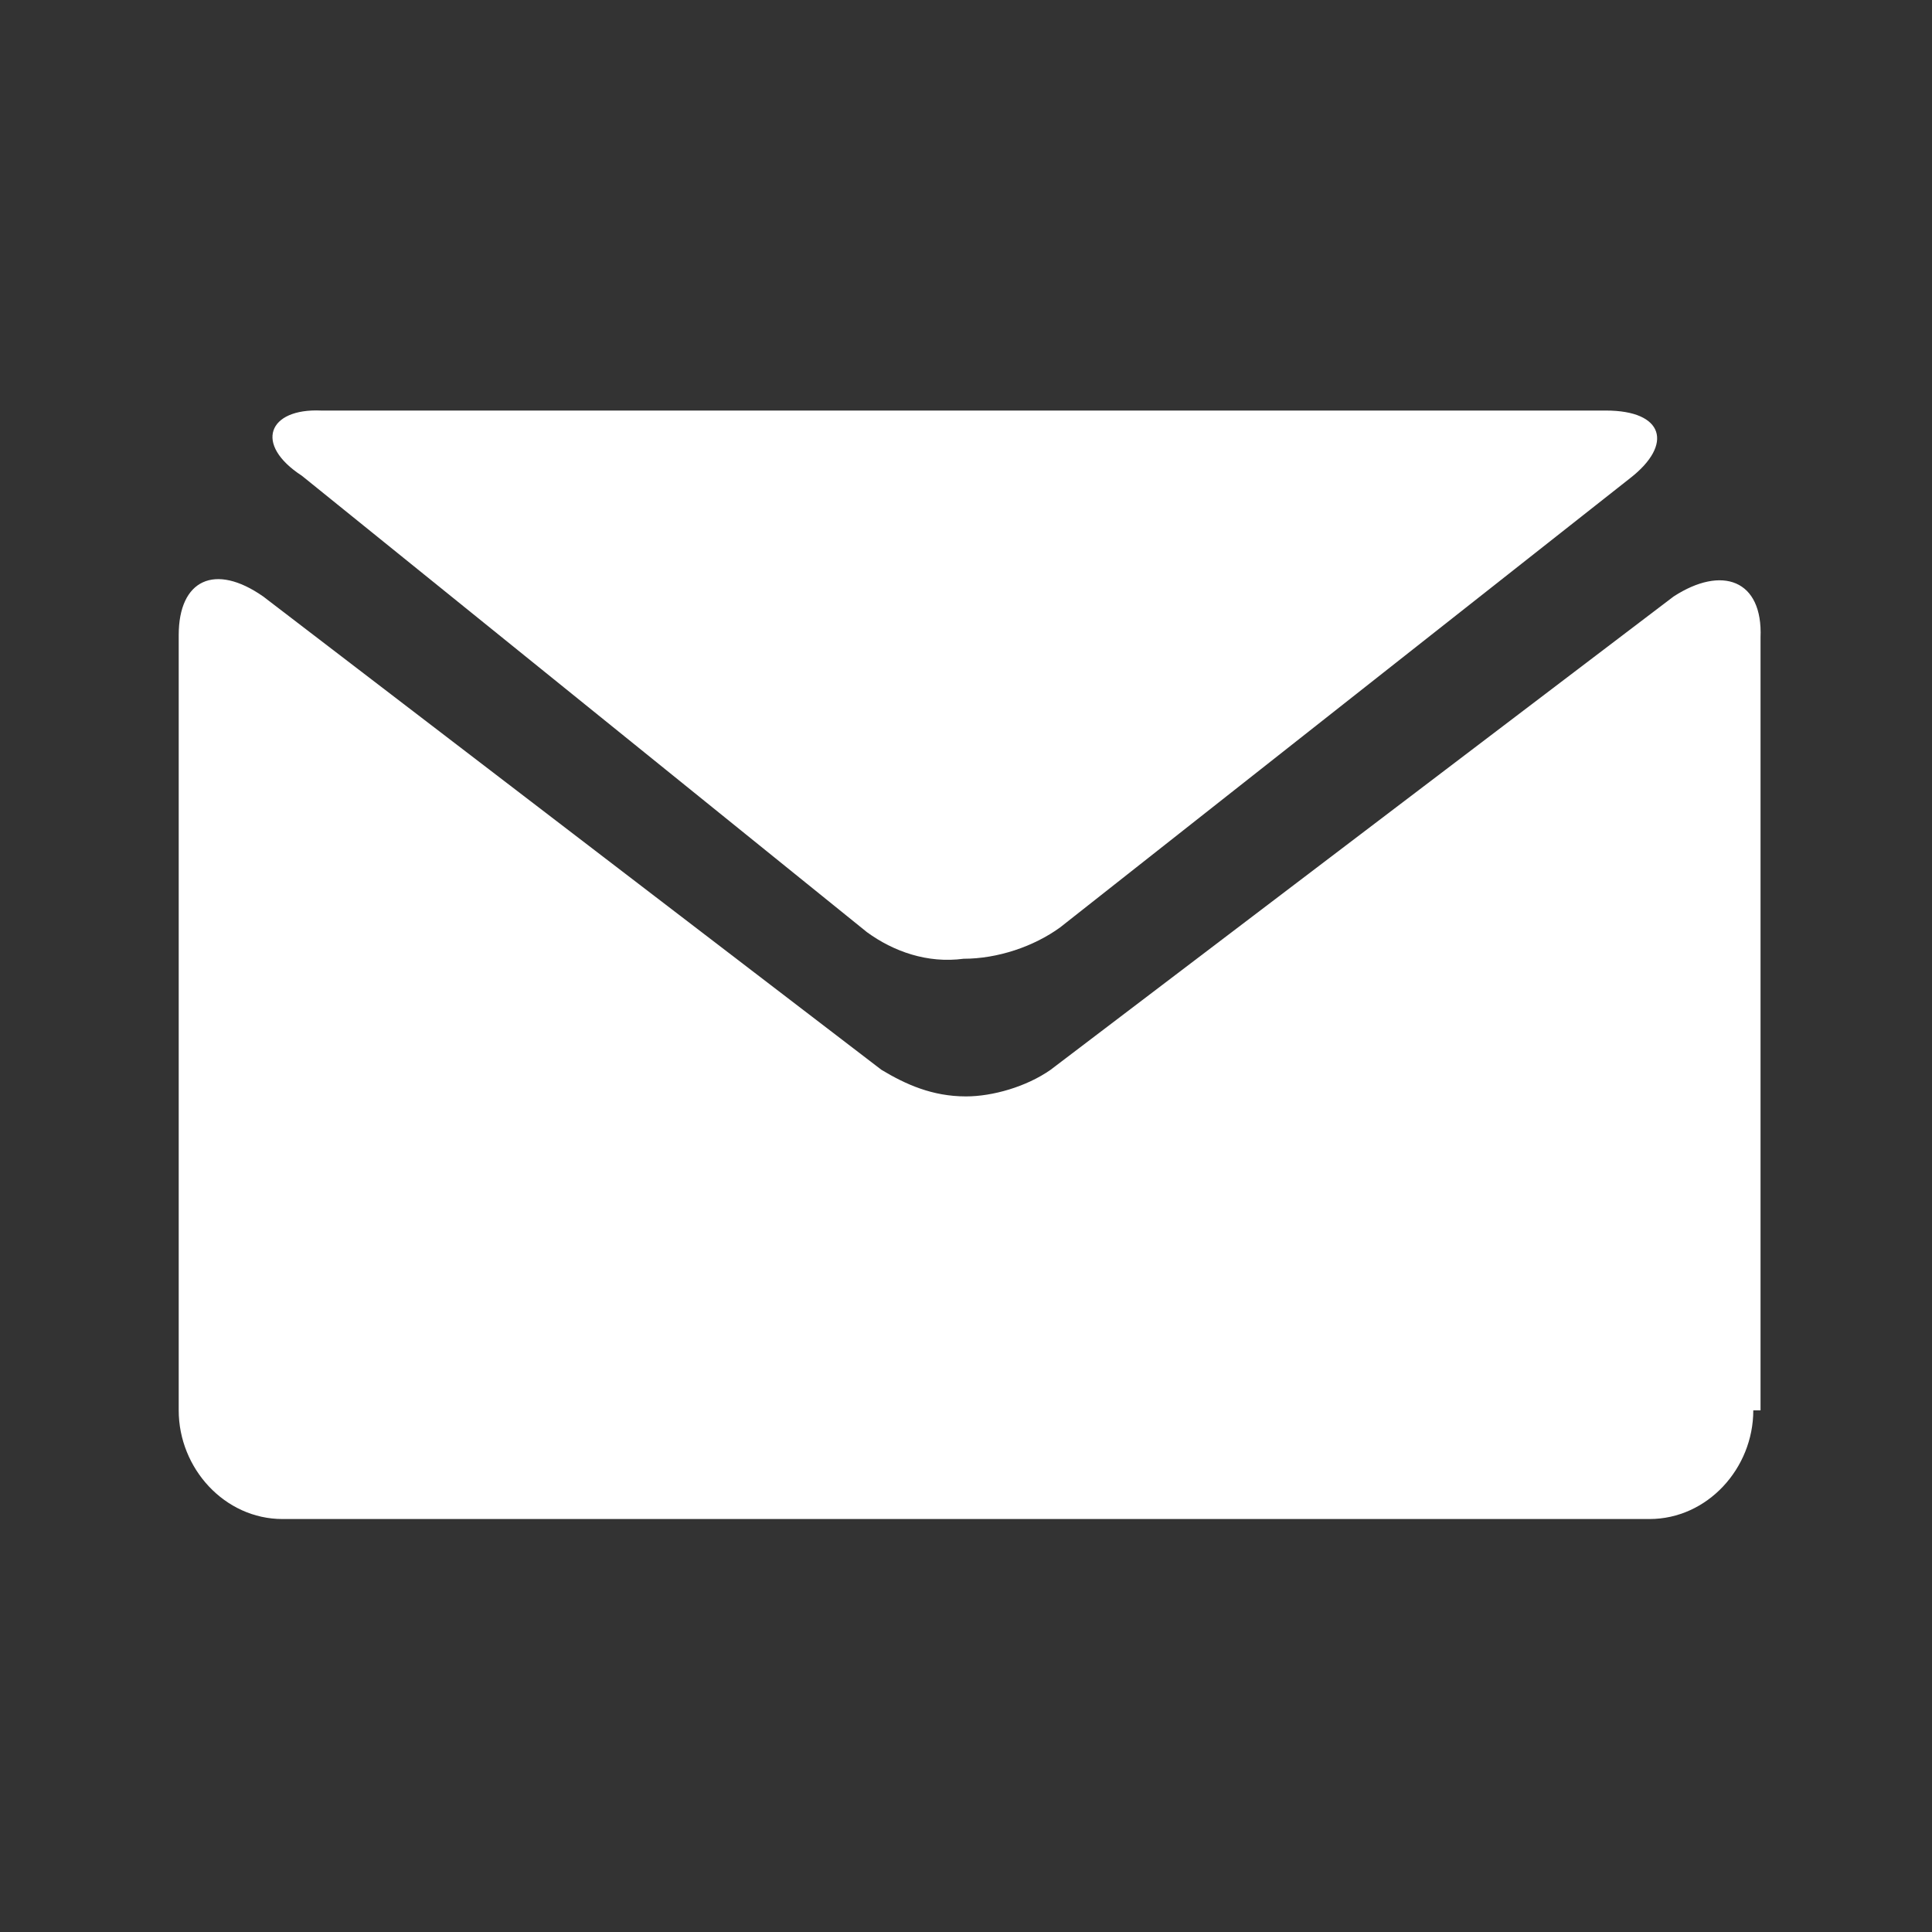
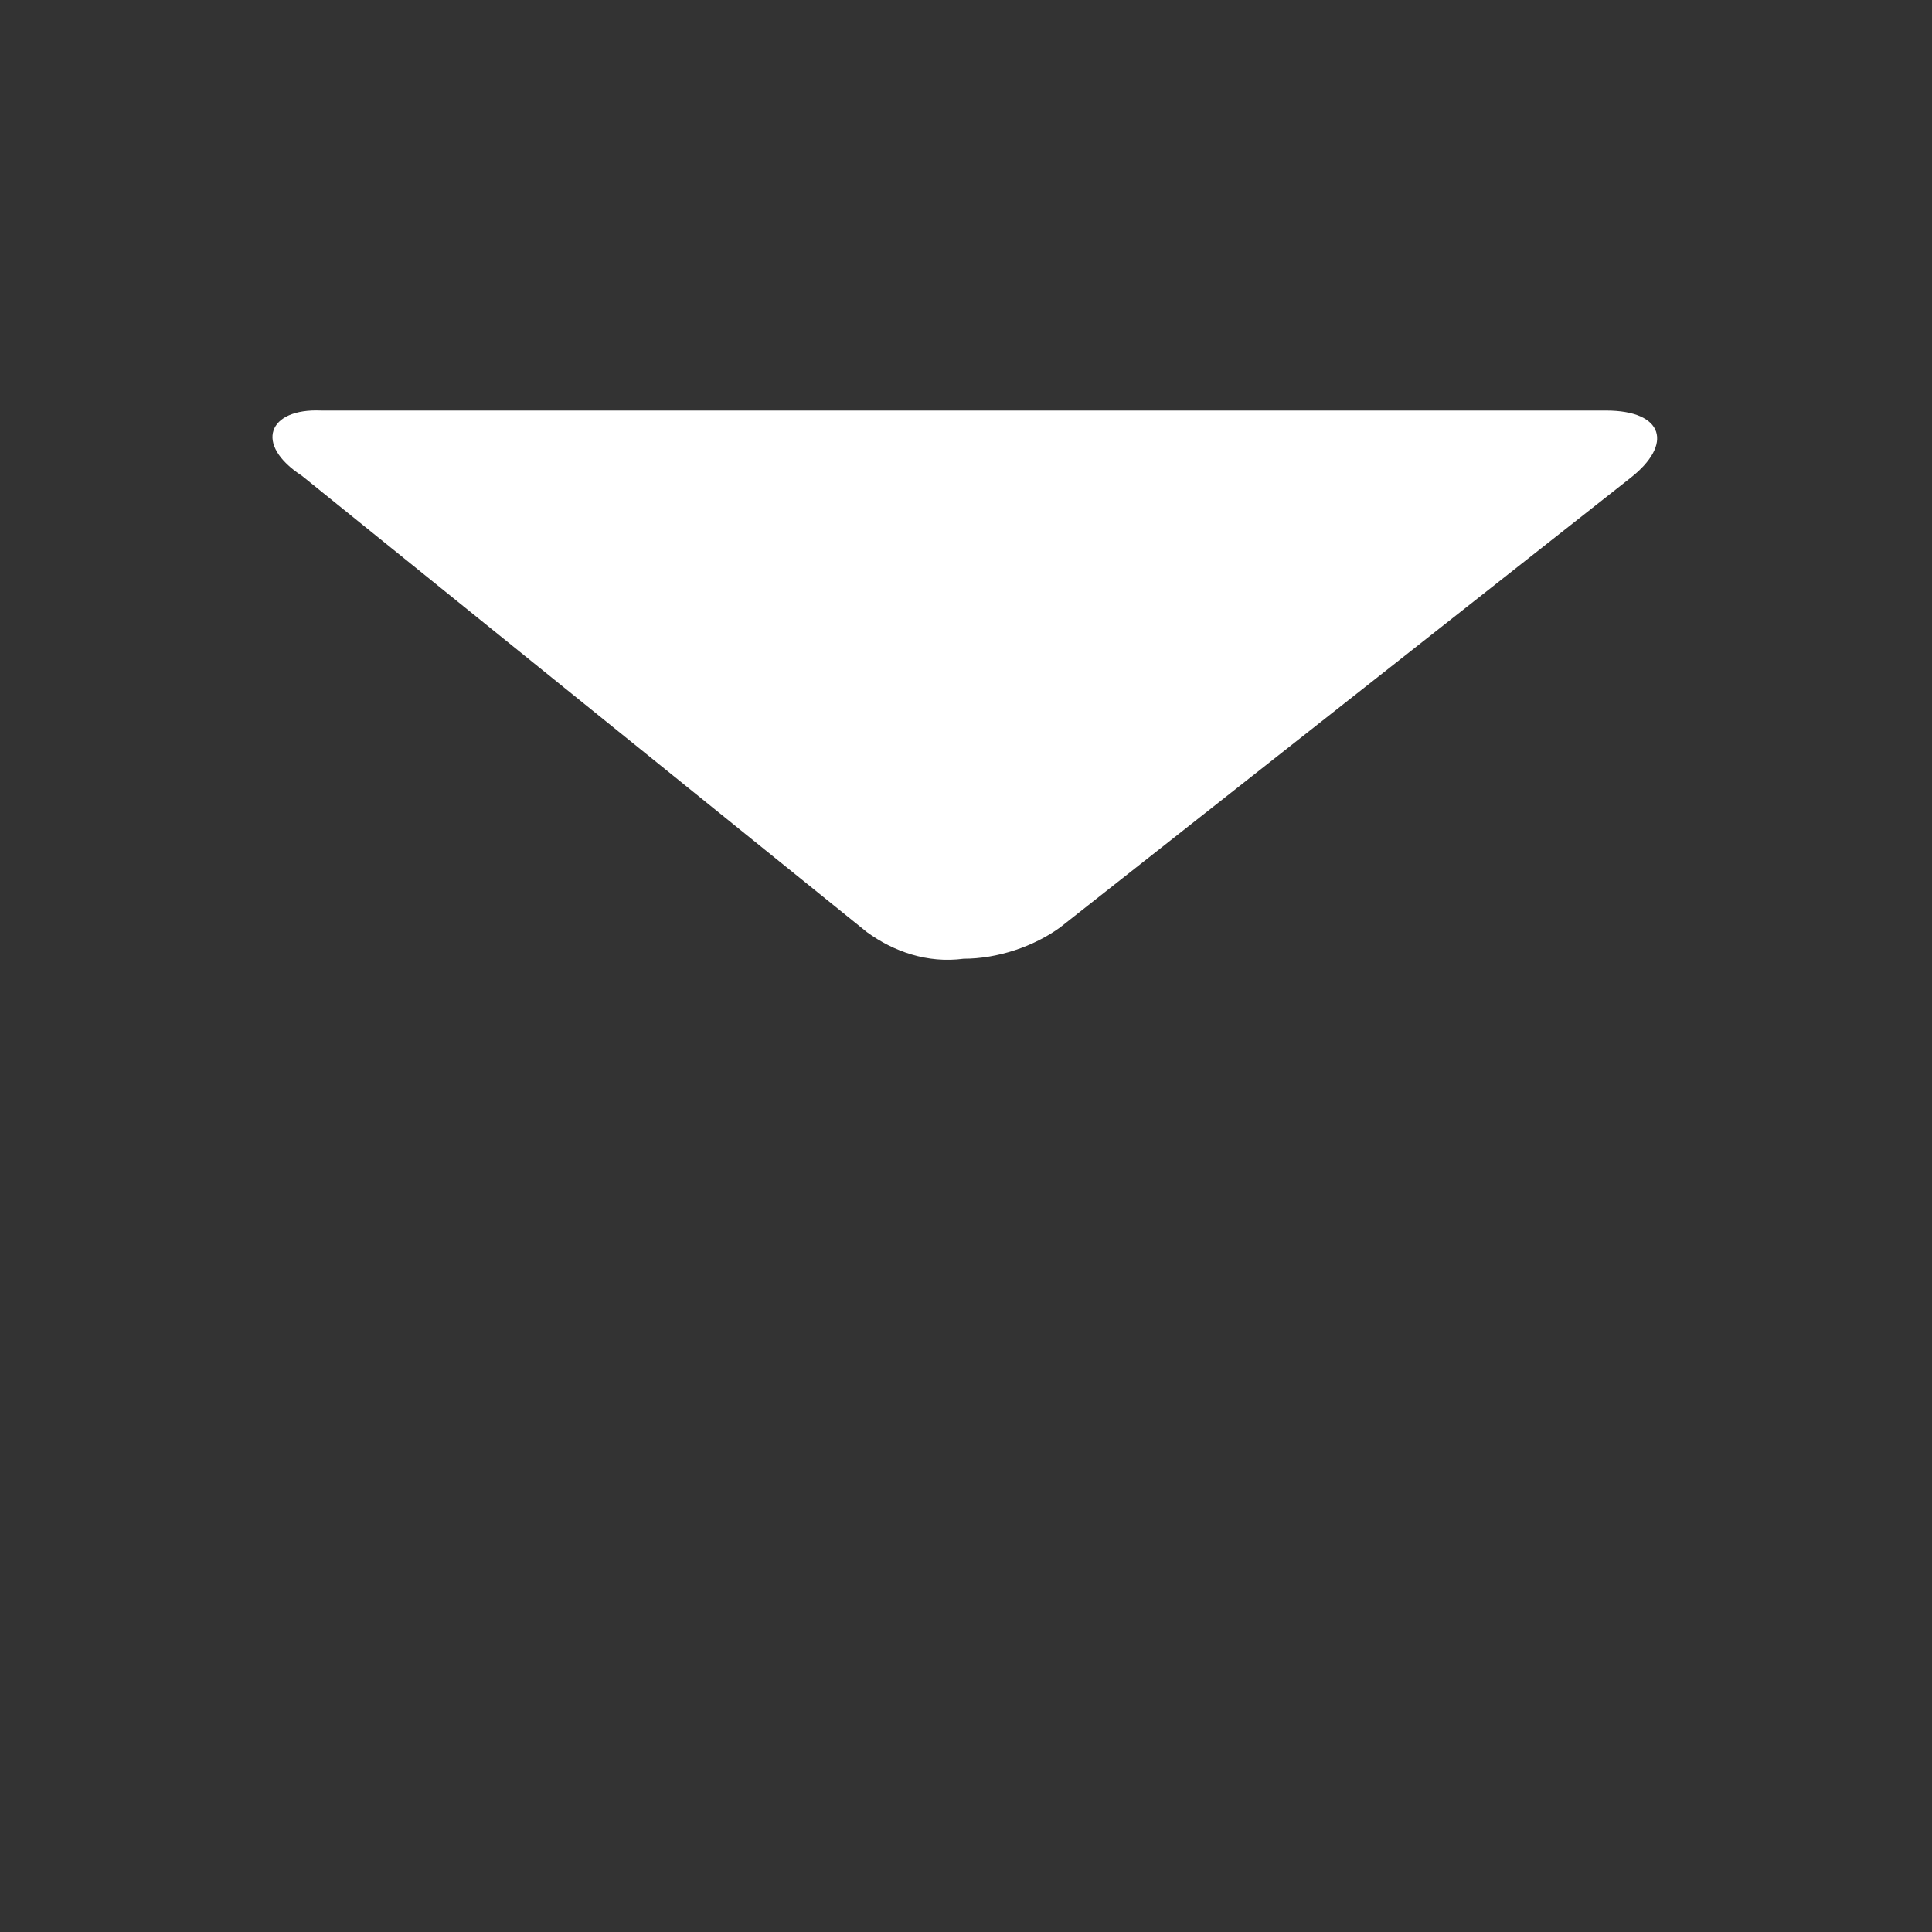
<svg xmlns="http://www.w3.org/2000/svg" version="1.1" id="Layer_1" x="0px" y="0px" viewBox="0 0 80 80" style="enable-background:new 0 0 80 80;" xml:space="preserve">
  <rect x="0" y="0" width="80" height="80" fill="#333333" stroke="none" />
  <style type="text/css">
	.st0{fill:#FFFFFF;}
</style>
  <path class="st0" d="M12.5,19.7l23.4,18.9c1.1,0.8,2.5,1.3,4,1.1c1.4,0,2.9-0.5,4-1.3l23.6-18.6c1.8-1.4,1.4-2.8-1-2.8H39.9H13.3  C11.1,16.9,10.5,18.4,12.5,19.7z" />
-   <path class="st0" d="M69.3,24.7L43.5,44.3c-1,0.7-2.4,1.1-3.5,1.1c-1.4,0-2.5-0.5-3.5-1.1L10.9,24.7c-2-1.4-3.5-0.7-3.5,1.6v32.1  c0,2.4,1.9,4.5,4.3,4.5H40h28.3c2.4,0,4.3-2.1,4.3-4.5h0.3v-32C73,24,71.3,23.4,69.3,24.7z" />
</svg>